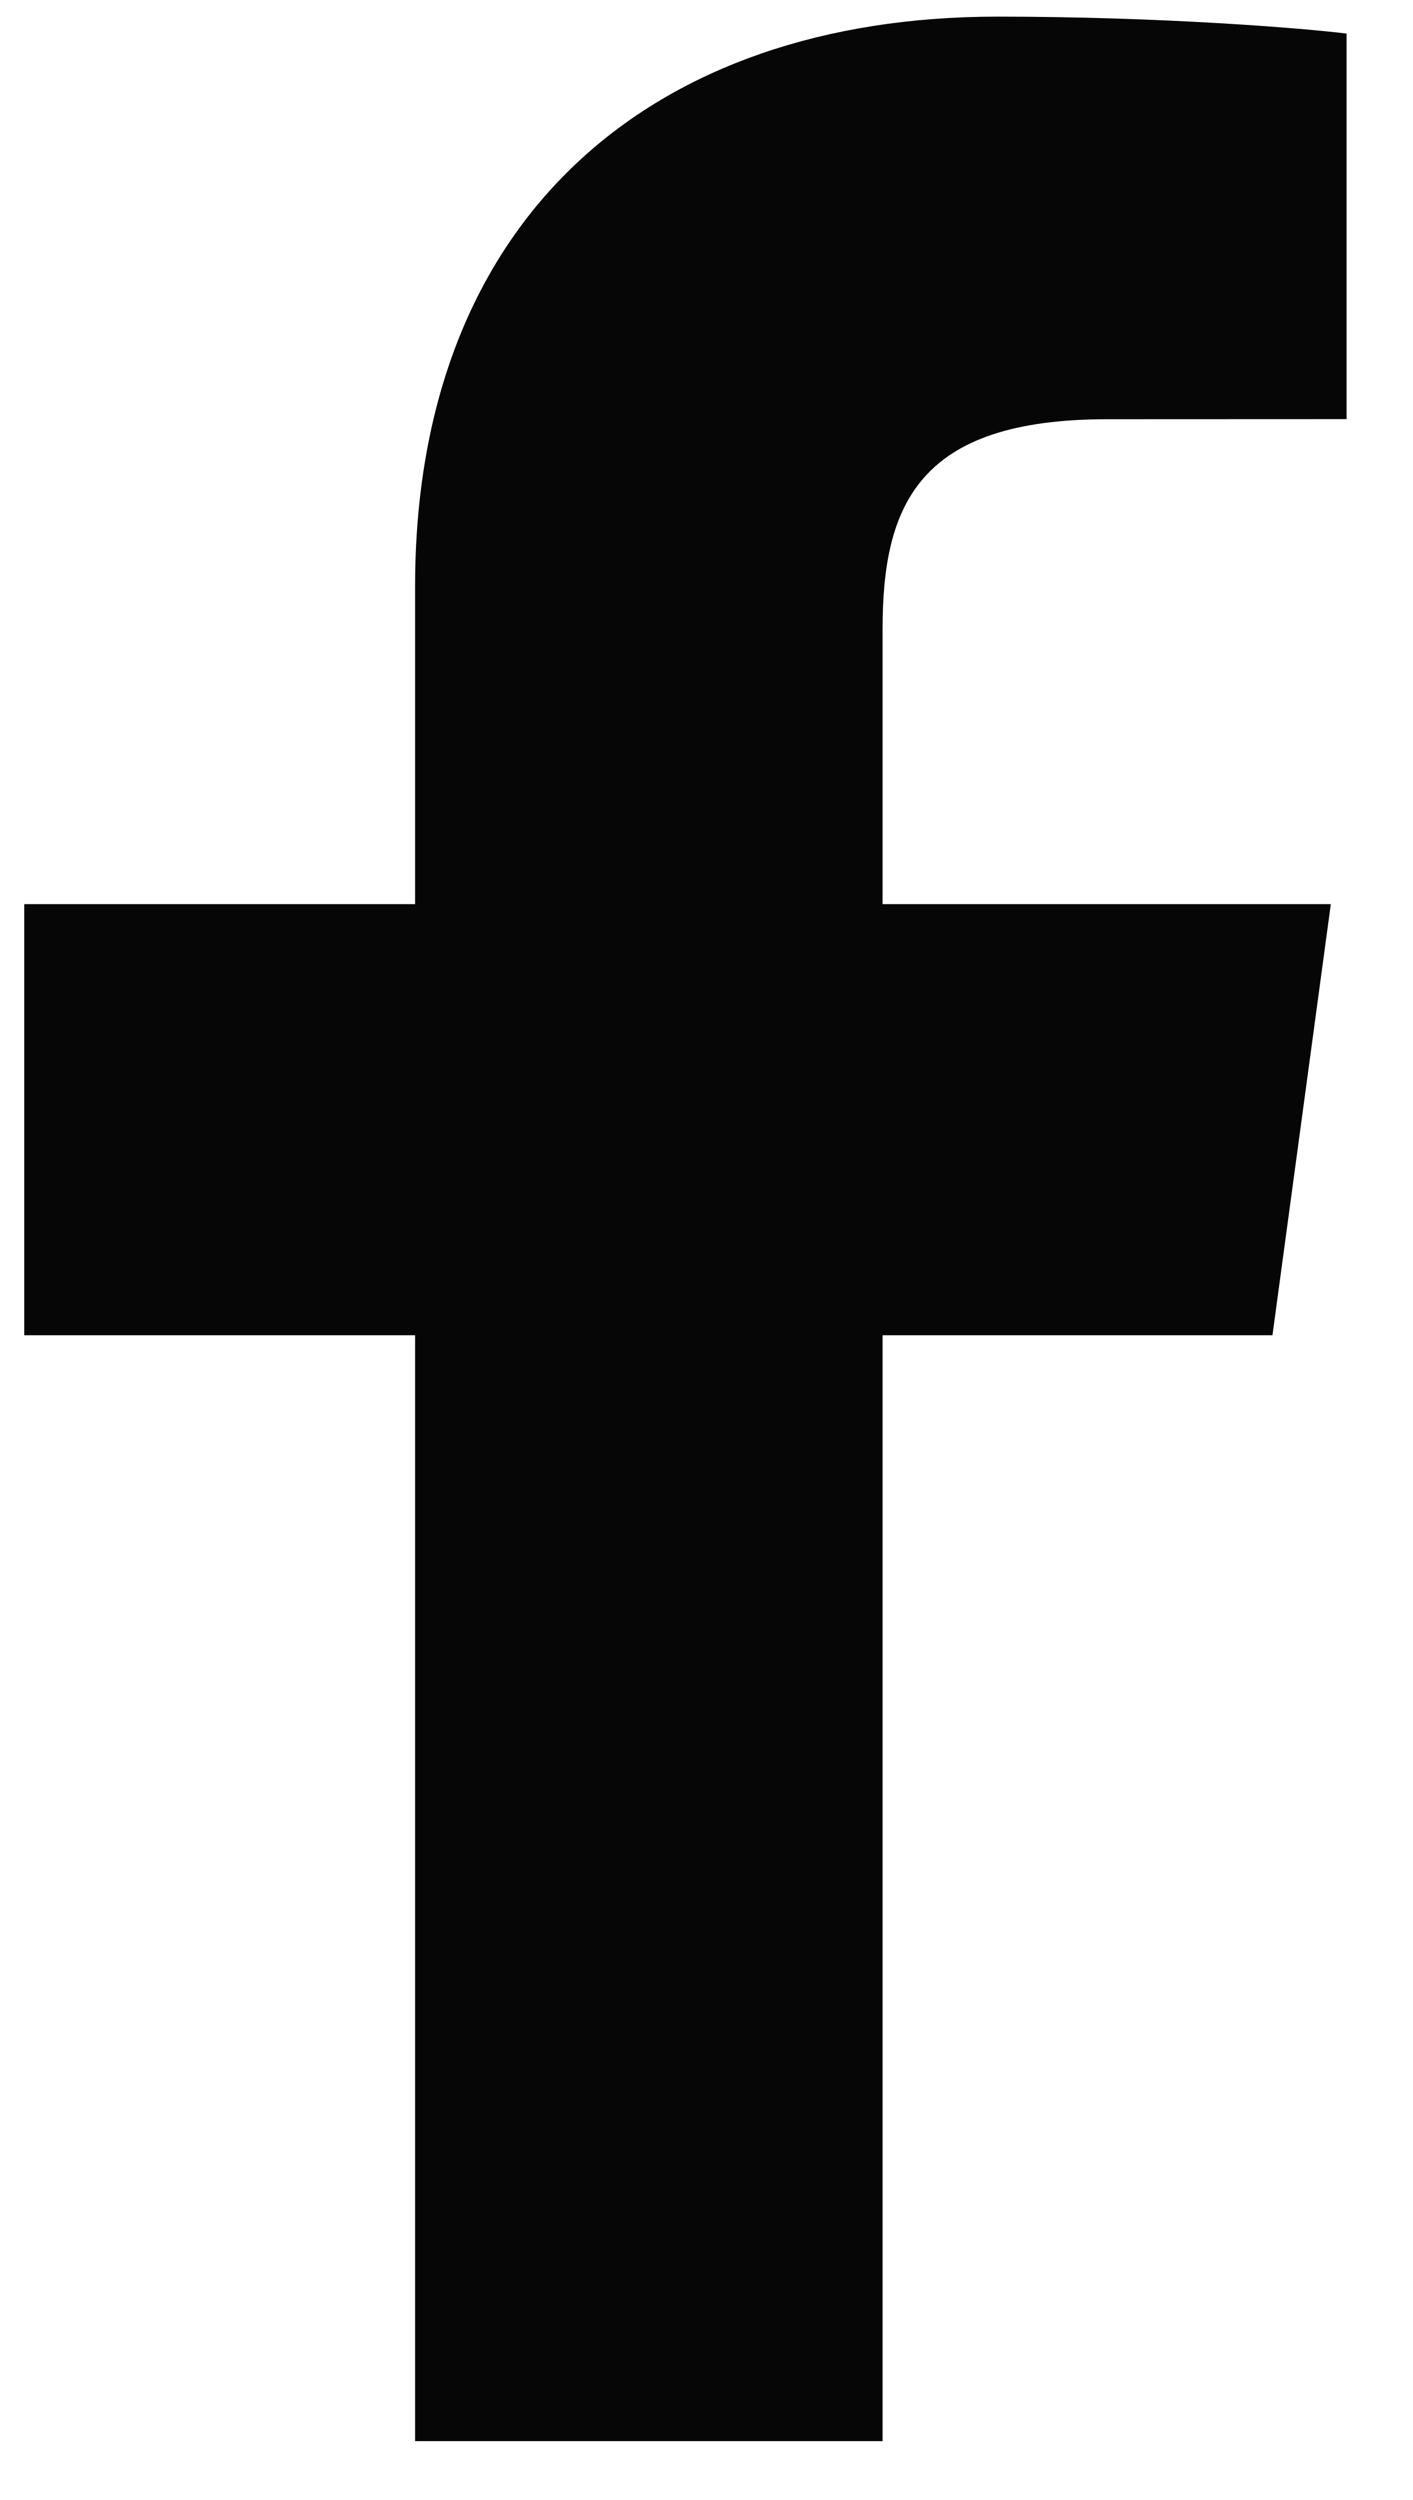
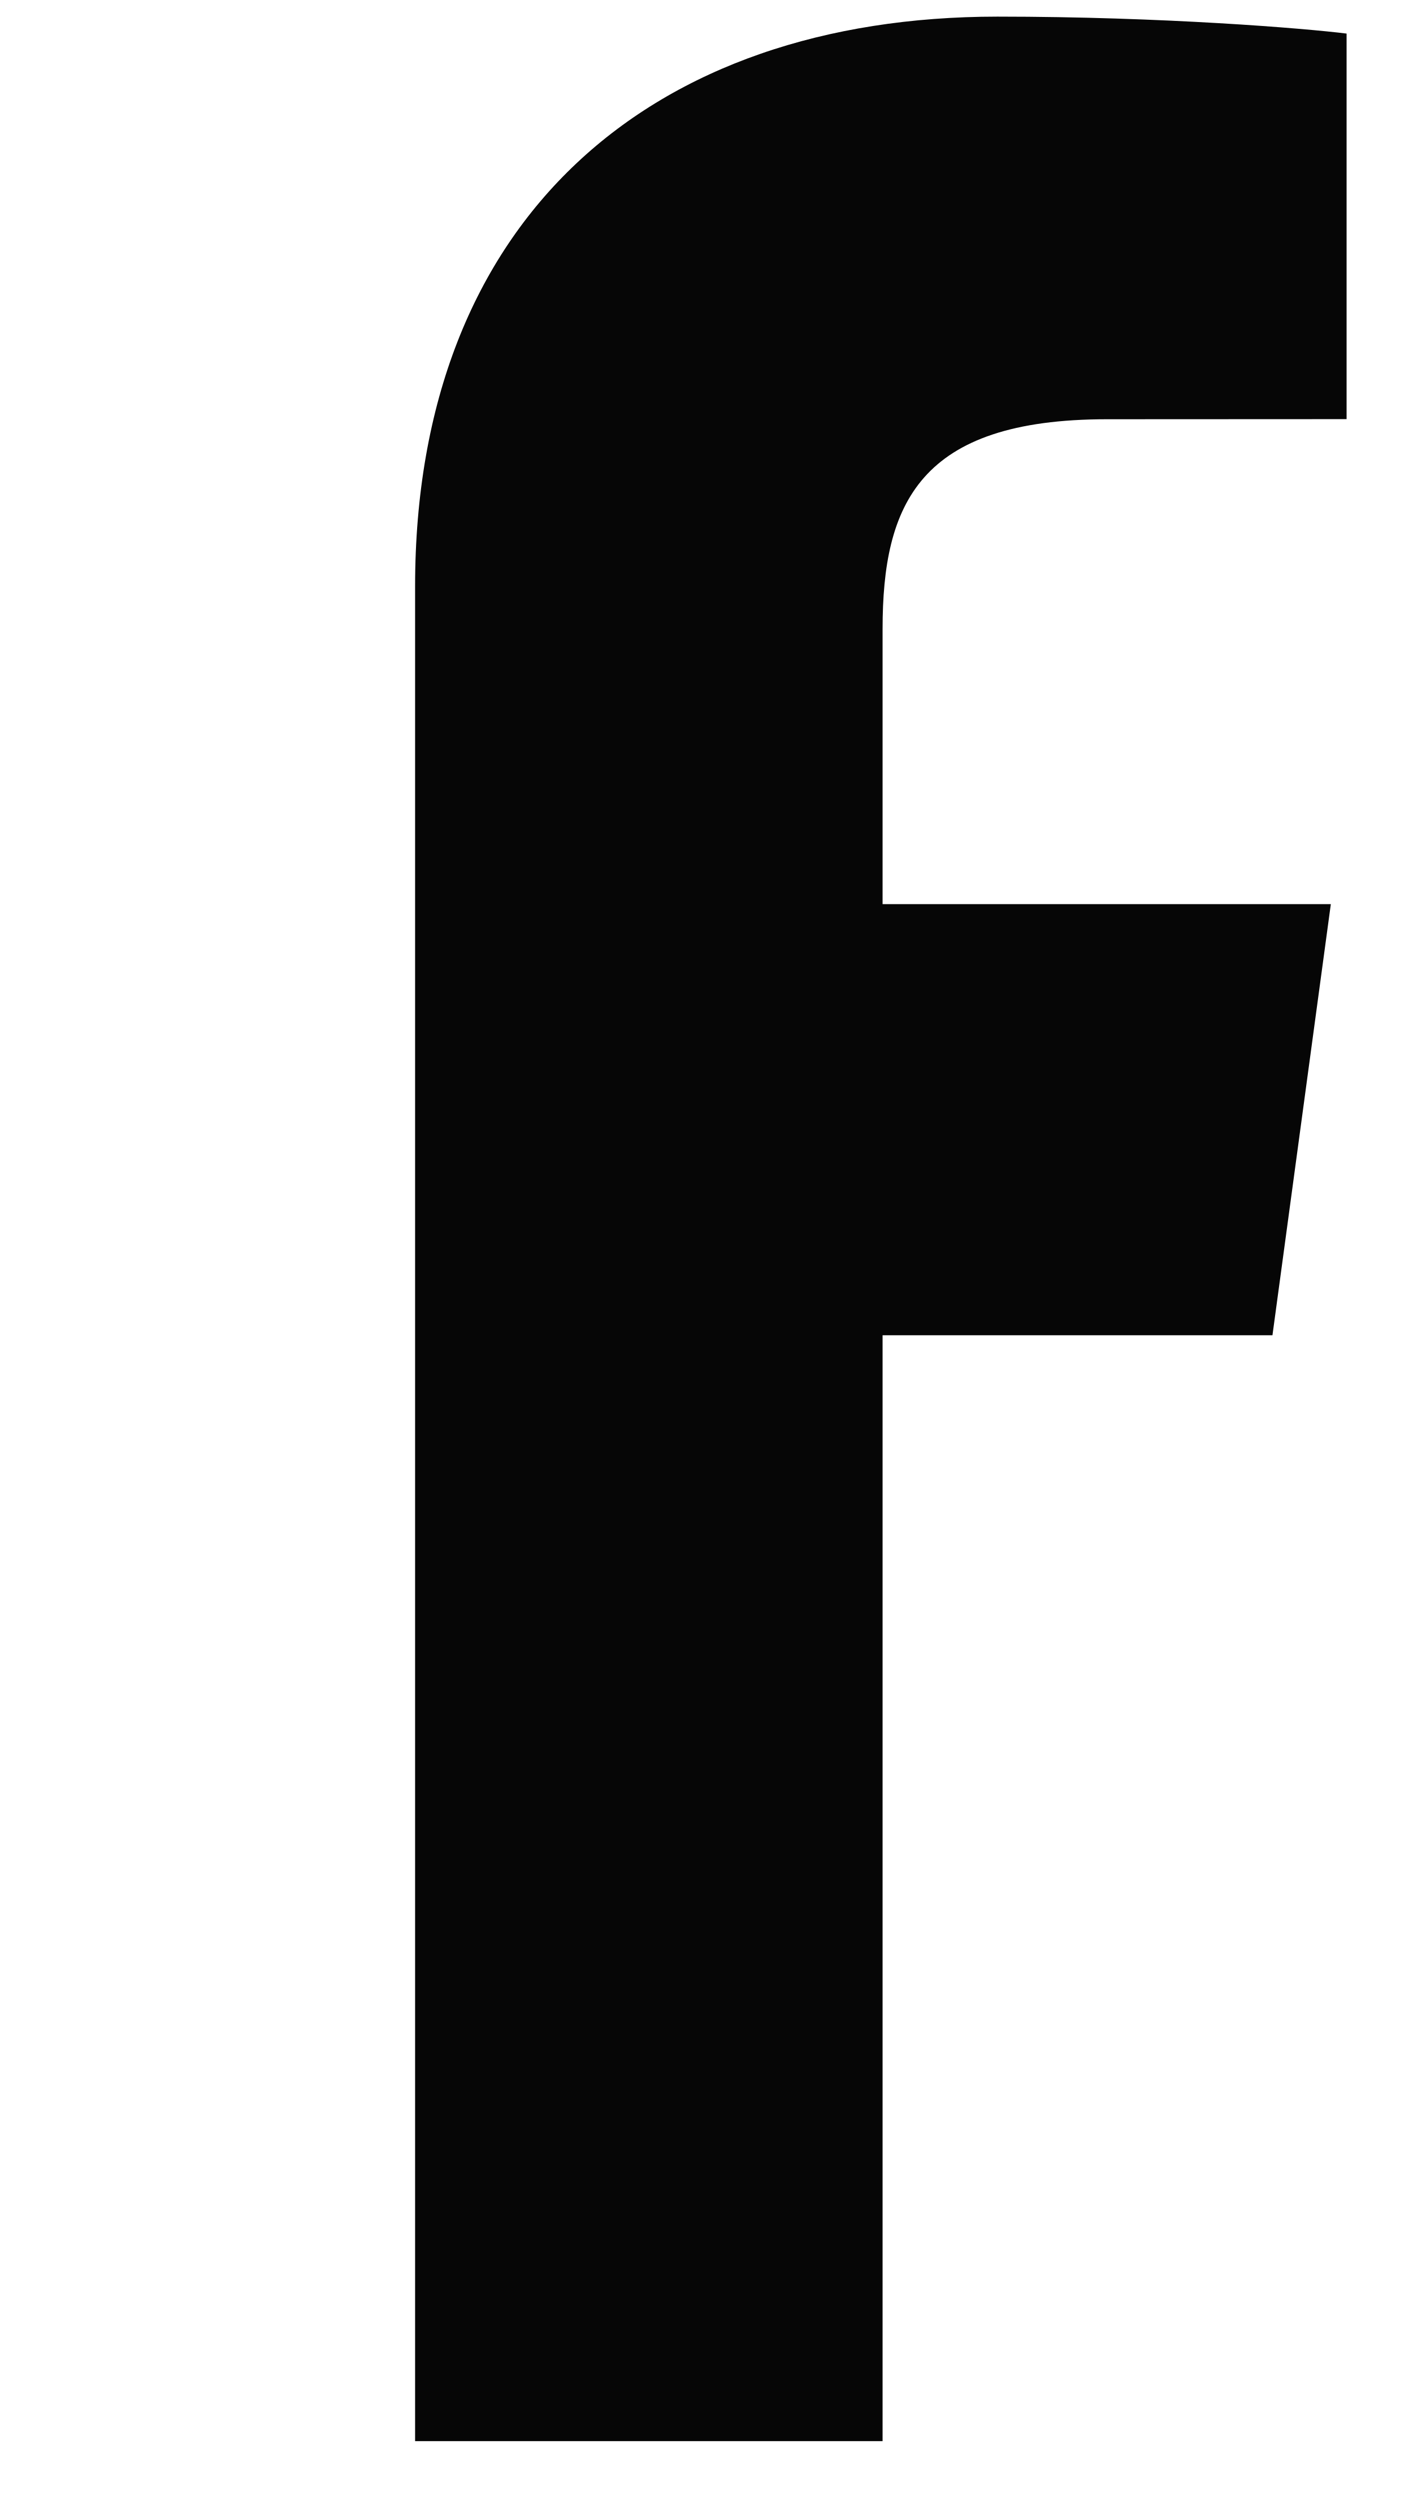
<svg xmlns="http://www.w3.org/2000/svg" width="13" height="23" viewBox="0 0 13 23" fill="none">
-   <path d="M8.12 22.458V12.284H11.707L12.244 8.318H8.12V5.787C8.12 4.639 8.455 3.857 10.184 3.857L12.389 3.856V0.309C12.008 0.261 10.699 0.153 9.176 0.153C5.996 0.153 3.819 2.001 3.819 5.394V8.318H0.223V12.284H3.819V22.458H8.12V22.458Z" fill="#060606" />
+   <path d="M8.12 22.458V12.284H11.707L12.244 8.318H8.12V5.787C8.12 4.639 8.455 3.857 10.184 3.857L12.389 3.856V0.309C12.008 0.261 10.699 0.153 9.176 0.153C5.996 0.153 3.819 2.001 3.819 5.394V8.318H0.223H3.819V22.458H8.12V22.458Z" fill="#060606" />
</svg>